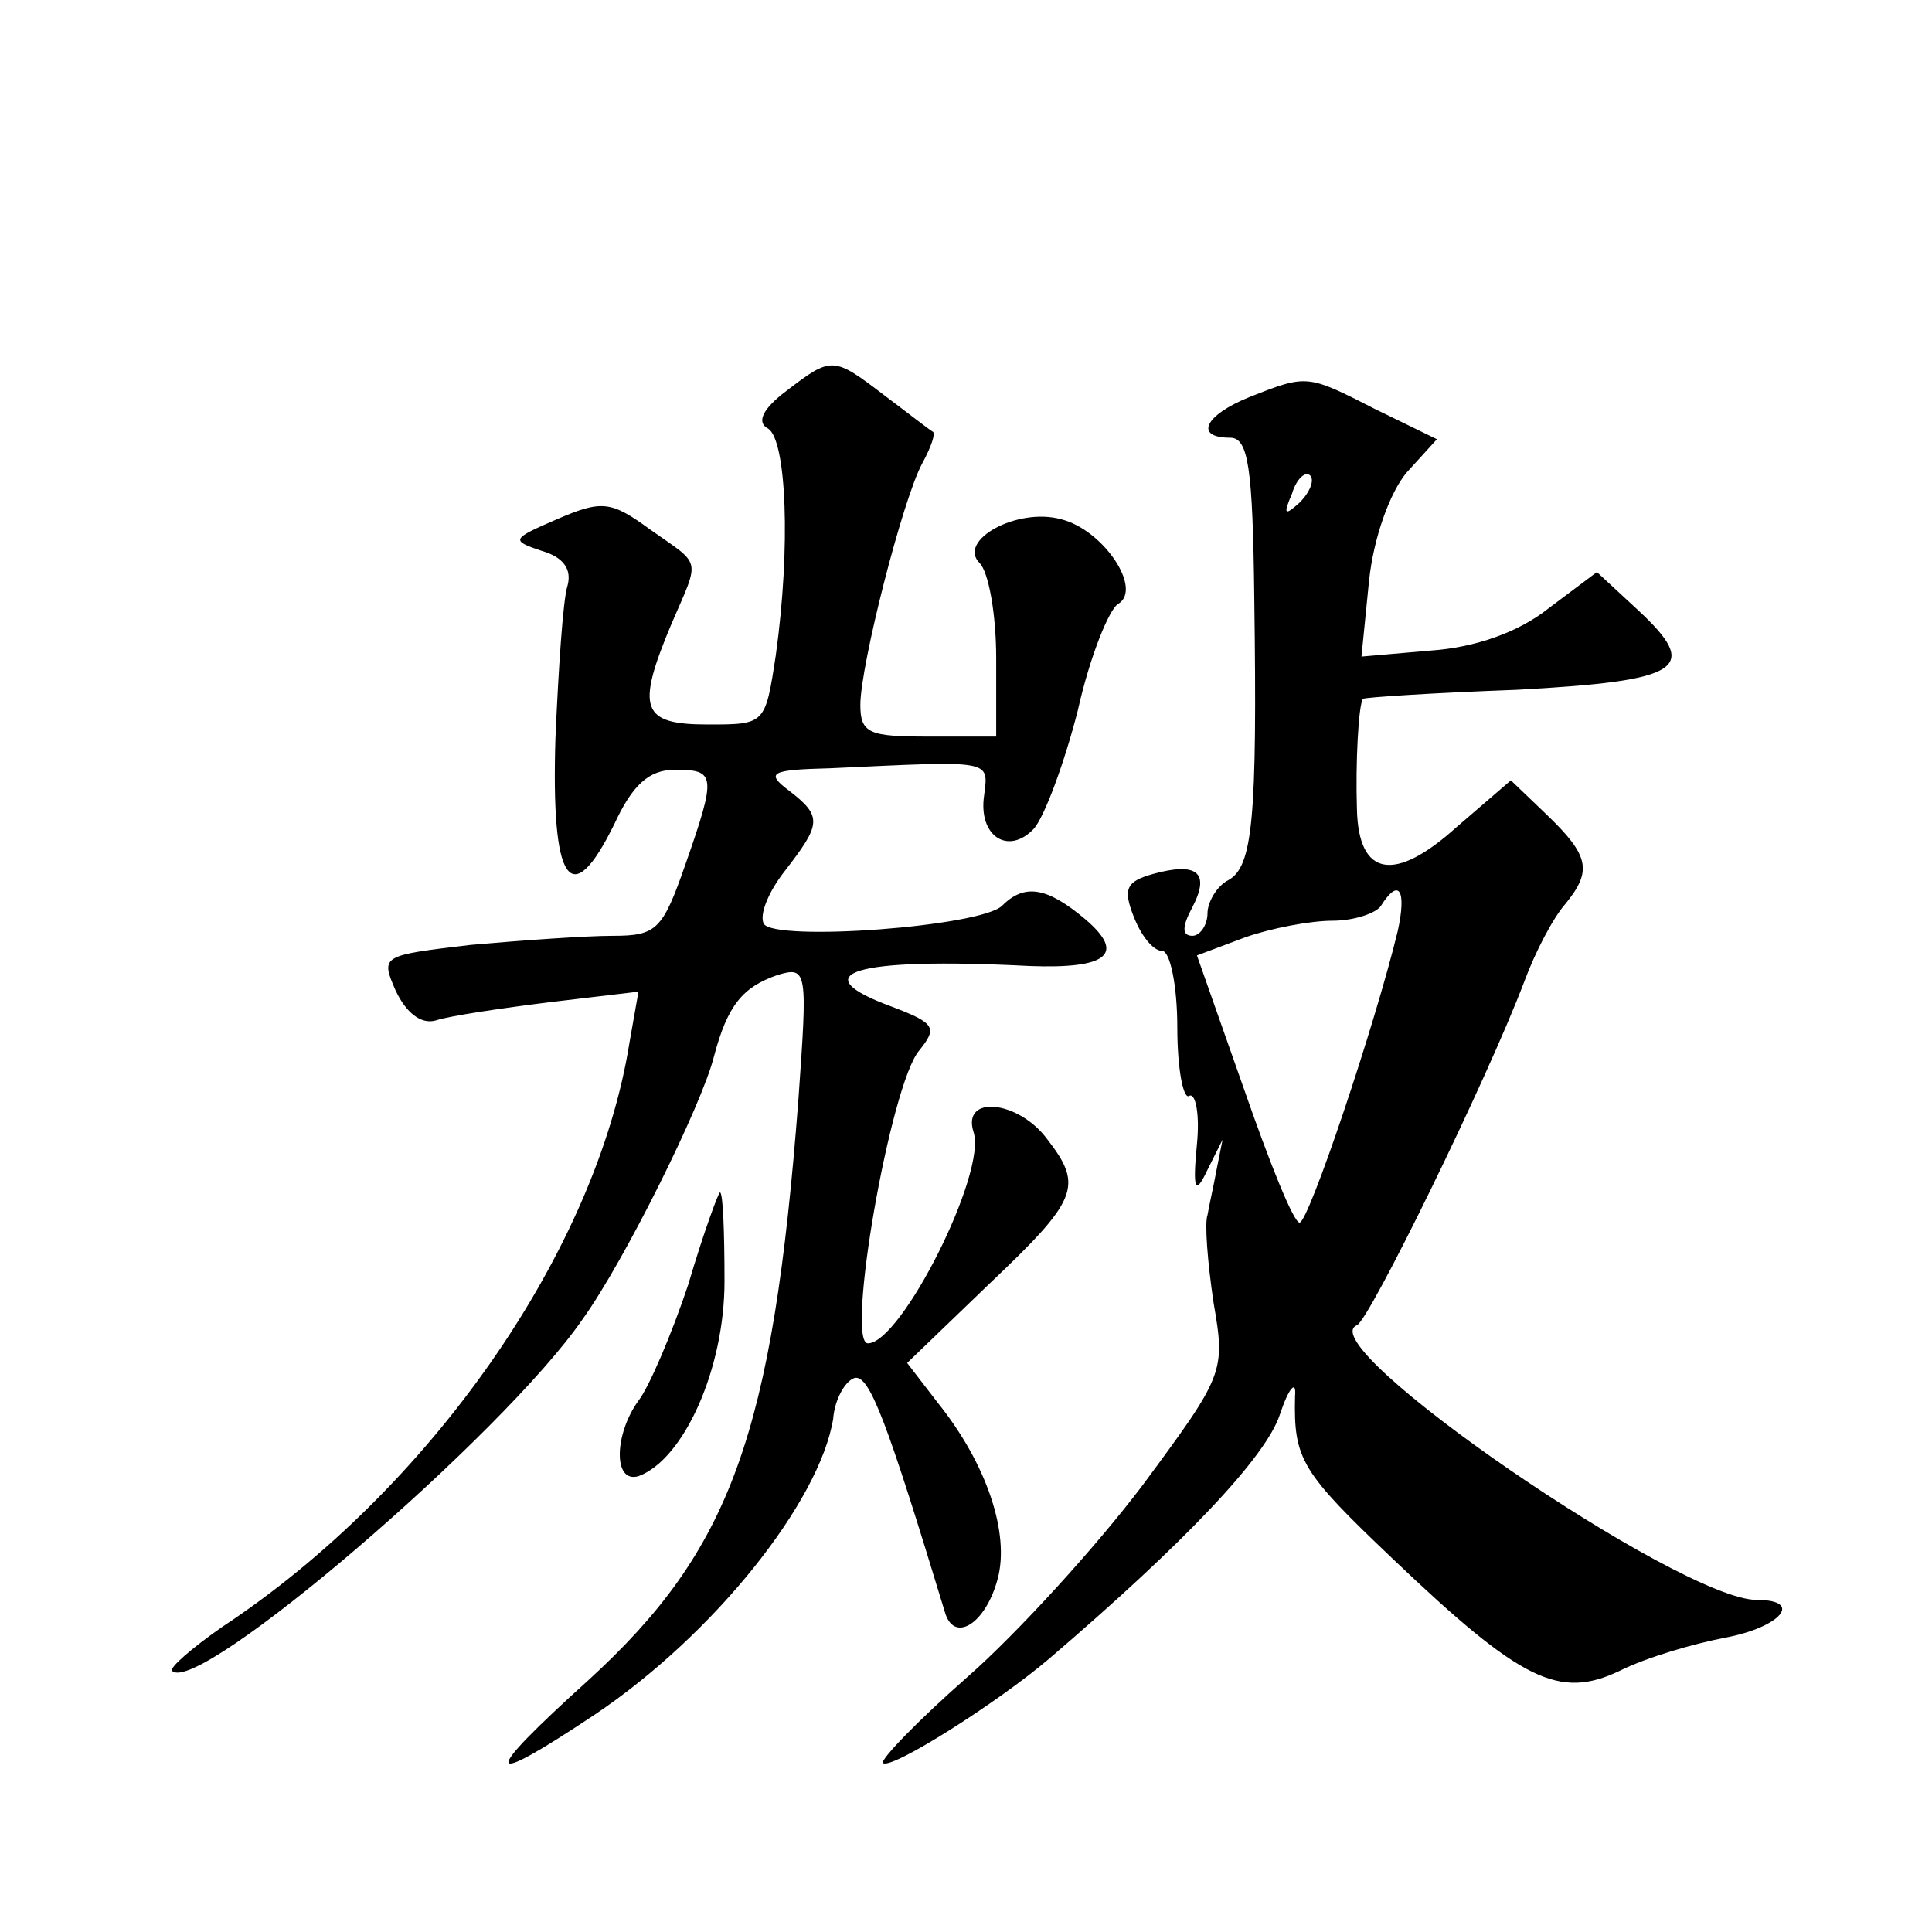
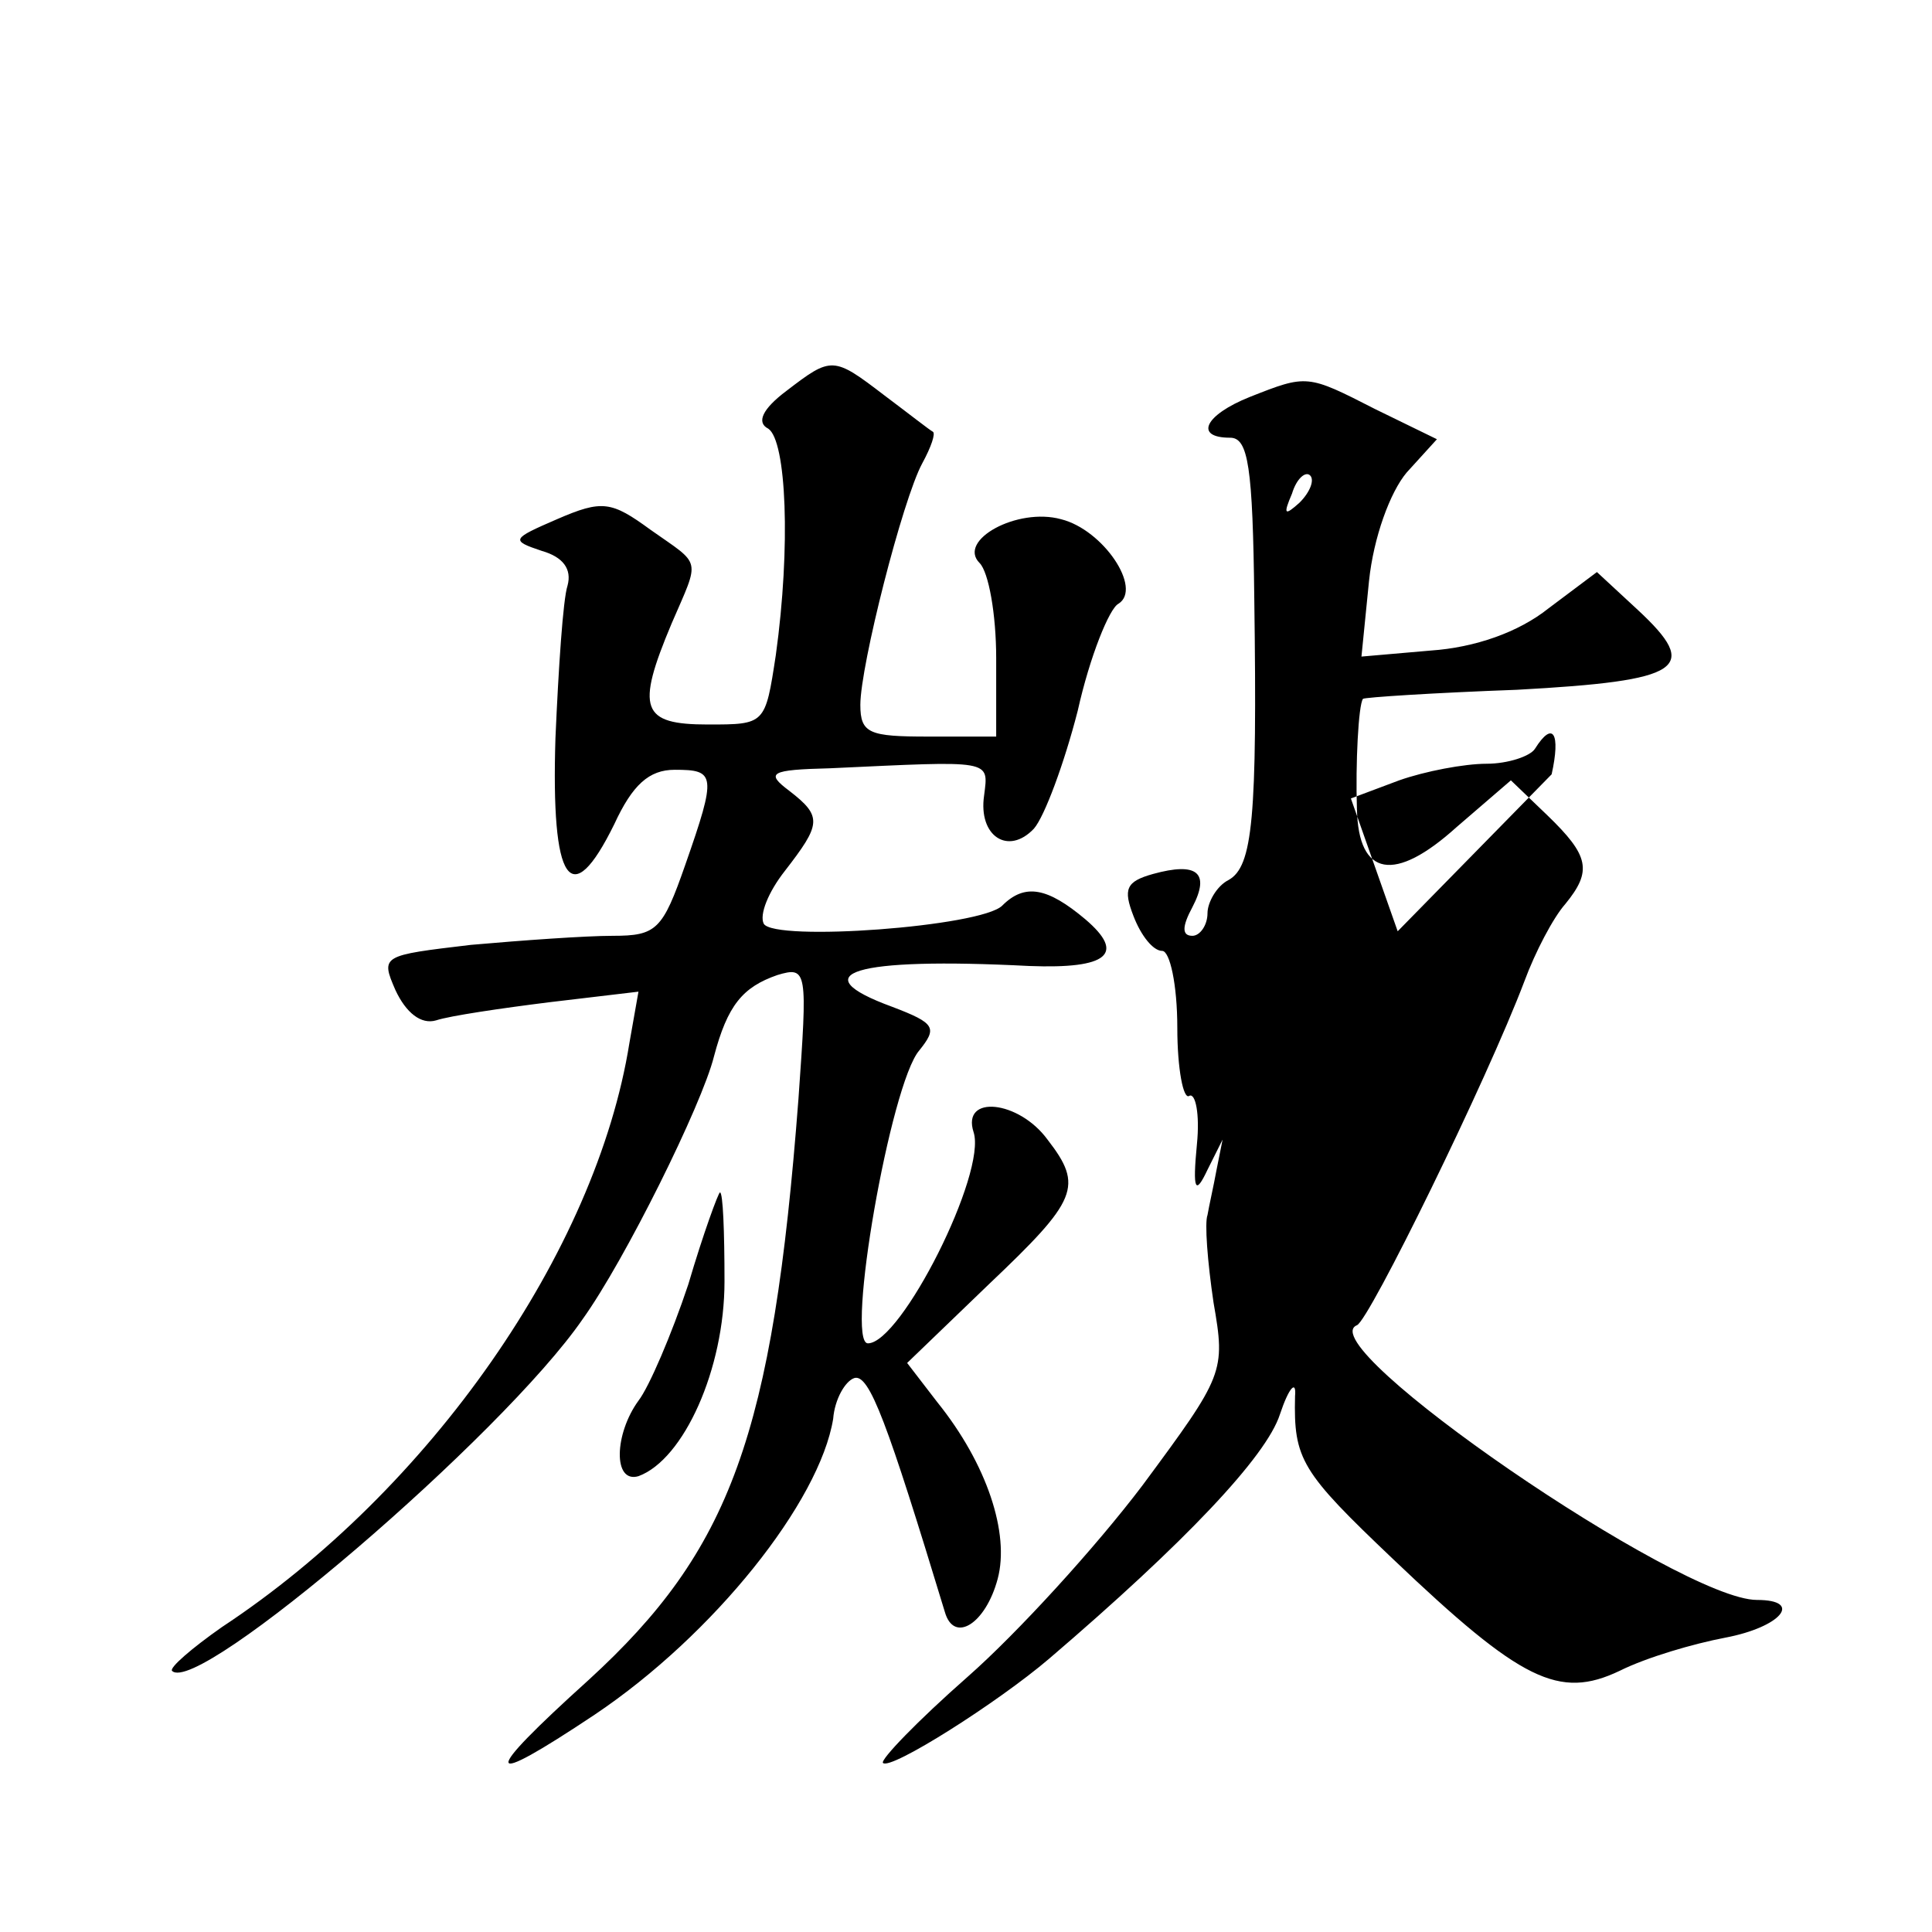
<svg xmlns="http://www.w3.org/2000/svg" version="1.0" width="128pt" height="128pt" viewBox="0 0 128 128" preserveAspectRatio="xMidYMid meet">
  <g transform="translate(0,128) scale(0.1,-0.1)" fill="#0" stroke="none">
-     <path d="M521 1021 c-16 -12 -20 -21 -12 -25 12 -8 15 -78 5 -150 -7 -46 -7 -46 -45 -46 -44 0 -48 10 -24 67 19 44 20 38 -14 62 -26 19 -32 20 -62 7 -30 -13 -31 -14 -10 -21 14 -4 20 -12 17 -23 -3 -9 -6 -55 -8 -101 -3 -96 10 -116 39 -57 12 26 23 36 40 36 27 0 28 -3 7 -63 -15 -43 -19 -47 -48 -47 -18 0 -60 -3 -94 -6 -59 -7 -60 -7 -50 -30 7 -15 17 -23 27 -20 9 3 43 8 75 12 l59 7 -6 -34 c-22 -138 -132 -296 -270 -387 -20 -14 -35 -27 -33 -29 17 -17 219 156 272 233 28 39 79 142 87 174 9 34 19 46 42 54 20 6 20 3 14 -82 -17 -223 -45 -299 -139 -385 -72 -65 -71 -73 4 -23 79 53 149 141 158 196 1 13 8 25 14 27 10 3 22 -30 60 -155 6 -21 27 -8 35 22 8 30 -7 76 -40 117 l-20 26 54 52 c59 56 63 65 39 96 -19 26 -57 30 -49 5 9 -27 -48 -140 -70 -140 -15 0 15 172 34 194 12 15 11 18 -18 29 -60 22 -26 33 91 27 52 -2 64 8 37 31 -25 21 -40 24 -55 9 -14 -14 -151 -24 -158 -12 -3 6 3 21 14 35 24 31 25 36 3 53 -16 12 -13 14 27 15 108 5 105 6 102 -18 -4 -27 16 -40 33 -22 7 8 20 43 29 78 8 36 21 68 27 71 16 10 -10 49 -38 56 -29 8 -69 -14 -54 -29 6 -6 11 -34 11 -63 l0 -52 -45 0 c-39 0 -45 2 -45 21 0 26 28 136 41 160 6 11 9 20 7 21 -2 1 -16 12 -32 24 -34 26 -35 26 -65 3z M828 1017 c-30 -12 -37 -27 -13 -27 12 0 15 -19 16 -107 2 -145 -1 -177 -17 -186 -8 -4 -14 -15 -14 -22 0 -8 -5 -15 -10 -15 -7 0 -7 6 0 19 12 23 3 30 -26 22 -18 -5 -20 -10 -13 -28 5 -13 13 -23 19 -23 5 0 10 -22 10 -51 0 -27 4 -48 8 -45 4 2 7 -12 5 -32 -3 -31 -1 -34 7 -17 l10 20 -4 -20 c-2 -11 -5 -24 -6 -30 -2 -5 0 -31 4 -58 8 -46 7 -48 -47 -121 -31 -41 -83 -98 -116 -127 -33 -29 -58 -55 -56 -57 5 -5 76 40 110 69 90 77 144 134 153 162 6 18 11 23 10 12 -1 -42 4 -50 65 -108 85 -81 110 -93 150 -74 18 9 49 18 70 22 37 7 52 25 21 25 -51 0 -297 169 -265 182 8 3 86 162 111 228 7 19 19 42 27 51 18 22 16 32 -12 59 l-24 23 -36 -31 c-41 -37 -65 -33 -66 12 -1 30 1 69 4 73 1 1 47 4 102 6 110 6 122 14 80 53 l-27 25 -32 -24 c-20 -16 -49 -26 -78 -28 l-46 -4 5 50 c3 29 14 59 25 72 l20 22 -41 20 c-45 23 -45 23 -83 8z m33 -70 c-10 -9 -11 -8 -5 6 3 10 9 15 12 12 3 -3 0 -11 -7 -18z m65 -284 c-15 -62 -59 -193 -65 -193 -4 0 -20 40 -37 89 l-31 88 32 12 c17 6 43 11 58 11 14 0 29 5 32 10 12 19 17 10 11 -17z M456 429 c-11 -33 -26 -68 -33 -77 -16 -22 -17 -55 0 -50 30 11 57 71 57 129 0 33 -1 59 -3 59 -1 0 -11 -27 -21 -61z" />
+     <path d="M521 1021 c-16 -12 -20 -21 -12 -25 12 -8 15 -78 5 -150 -7 -46 -7 -46 -45 -46 -44 0 -48 10 -24 67 19 44 20 38 -14 62 -26 19 -32 20 -62 7 -30 -13 -31 -14 -10 -21 14 -4 20 -12 17 -23 -3 -9 -6 -55 -8 -101 -3 -96 10 -116 39 -57 12 26 23 36 40 36 27 0 28 -3 7 -63 -15 -43 -19 -47 -48 -47 -18 0 -60 -3 -94 -6 -59 -7 -60 -7 -50 -30 7 -15 17 -23 27 -20 9 3 43 8 75 12 l59 7 -6 -34 c-22 -138 -132 -296 -270 -387 -20 -14 -35 -27 -33 -29 17 -17 219 156 272 233 28 39 79 142 87 174 9 34 19 46 42 54 20 6 20 3 14 -82 -17 -223 -45 -299 -139 -385 -72 -65 -71 -73 4 -23 79 53 149 141 158 196 1 13 8 25 14 27 10 3 22 -30 60 -155 6 -21 27 -8 35 22 8 30 -7 76 -40 117 l-20 26 54 52 c59 56 63 65 39 96 -19 26 -57 30 -49 5 9 -27 -48 -140 -70 -140 -15 0 15 172 34 194 12 15 11 18 -18 29 -60 22 -26 33 91 27 52 -2 64 8 37 31 -25 21 -40 24 -55 9 -14 -14 -151 -24 -158 -12 -3 6 3 21 14 35 24 31 25 36 3 53 -16 12 -13 14 27 15 108 5 105 6 102 -18 -4 -27 16 -40 33 -22 7 8 20 43 29 78 8 36 21 68 27 71 16 10 -10 49 -38 56 -29 8 -69 -14 -54 -29 6 -6 11 -34 11 -63 l0 -52 -45 0 c-39 0 -45 2 -45 21 0 26 28 136 41 160 6 11 9 20 7 21 -2 1 -16 12 -32 24 -34 26 -35 26 -65 3z M828 1017 c-30 -12 -37 -27 -13 -27 12 0 15 -19 16 -107 2 -145 -1 -177 -17 -186 -8 -4 -14 -15 -14 -22 0 -8 -5 -15 -10 -15 -7 0 -7 6 0 19 12 23 3 30 -26 22 -18 -5 -20 -10 -13 -28 5 -13 13 -23 19 -23 5 0 10 -22 10 -51 0 -27 4 -48 8 -45 4 2 7 -12 5 -32 -3 -31 -1 -34 7 -17 l10 20 -4 -20 c-2 -11 -5 -24 -6 -30 -2 -5 0 -31 4 -58 8 -46 7 -48 -47 -121 -31 -41 -83 -98 -116 -127 -33 -29 -58 -55 -56 -57 5 -5 76 40 110 69 90 77 144 134 153 162 6 18 11 23 10 12 -1 -42 4 -50 65 -108 85 -81 110 -93 150 -74 18 9 49 18 70 22 37 7 52 25 21 25 -51 0 -297 169 -265 182 8 3 86 162 111 228 7 19 19 42 27 51 18 22 16 32 -12 59 l-24 23 -36 -31 c-41 -37 -65 -33 -66 12 -1 30 1 69 4 73 1 1 47 4 102 6 110 6 122 14 80 53 l-27 25 -32 -24 c-20 -16 -49 -26 -78 -28 l-46 -4 5 50 c3 29 14 59 25 72 l20 22 -41 20 c-45 23 -45 23 -83 8z m33 -70 c-10 -9 -11 -8 -5 6 3 10 9 15 12 12 3 -3 0 -11 -7 -18z m65 -284 l-31 88 32 12 c17 6 43 11 58 11 14 0 29 5 32 10 12 19 17 10 11 -17z M456 429 c-11 -33 -26 -68 -33 -77 -16 -22 -17 -55 0 -50 30 11 57 71 57 129 0 33 -1 59 -3 59 -1 0 -11 -27 -21 -61z" />
  </g>
</svg>